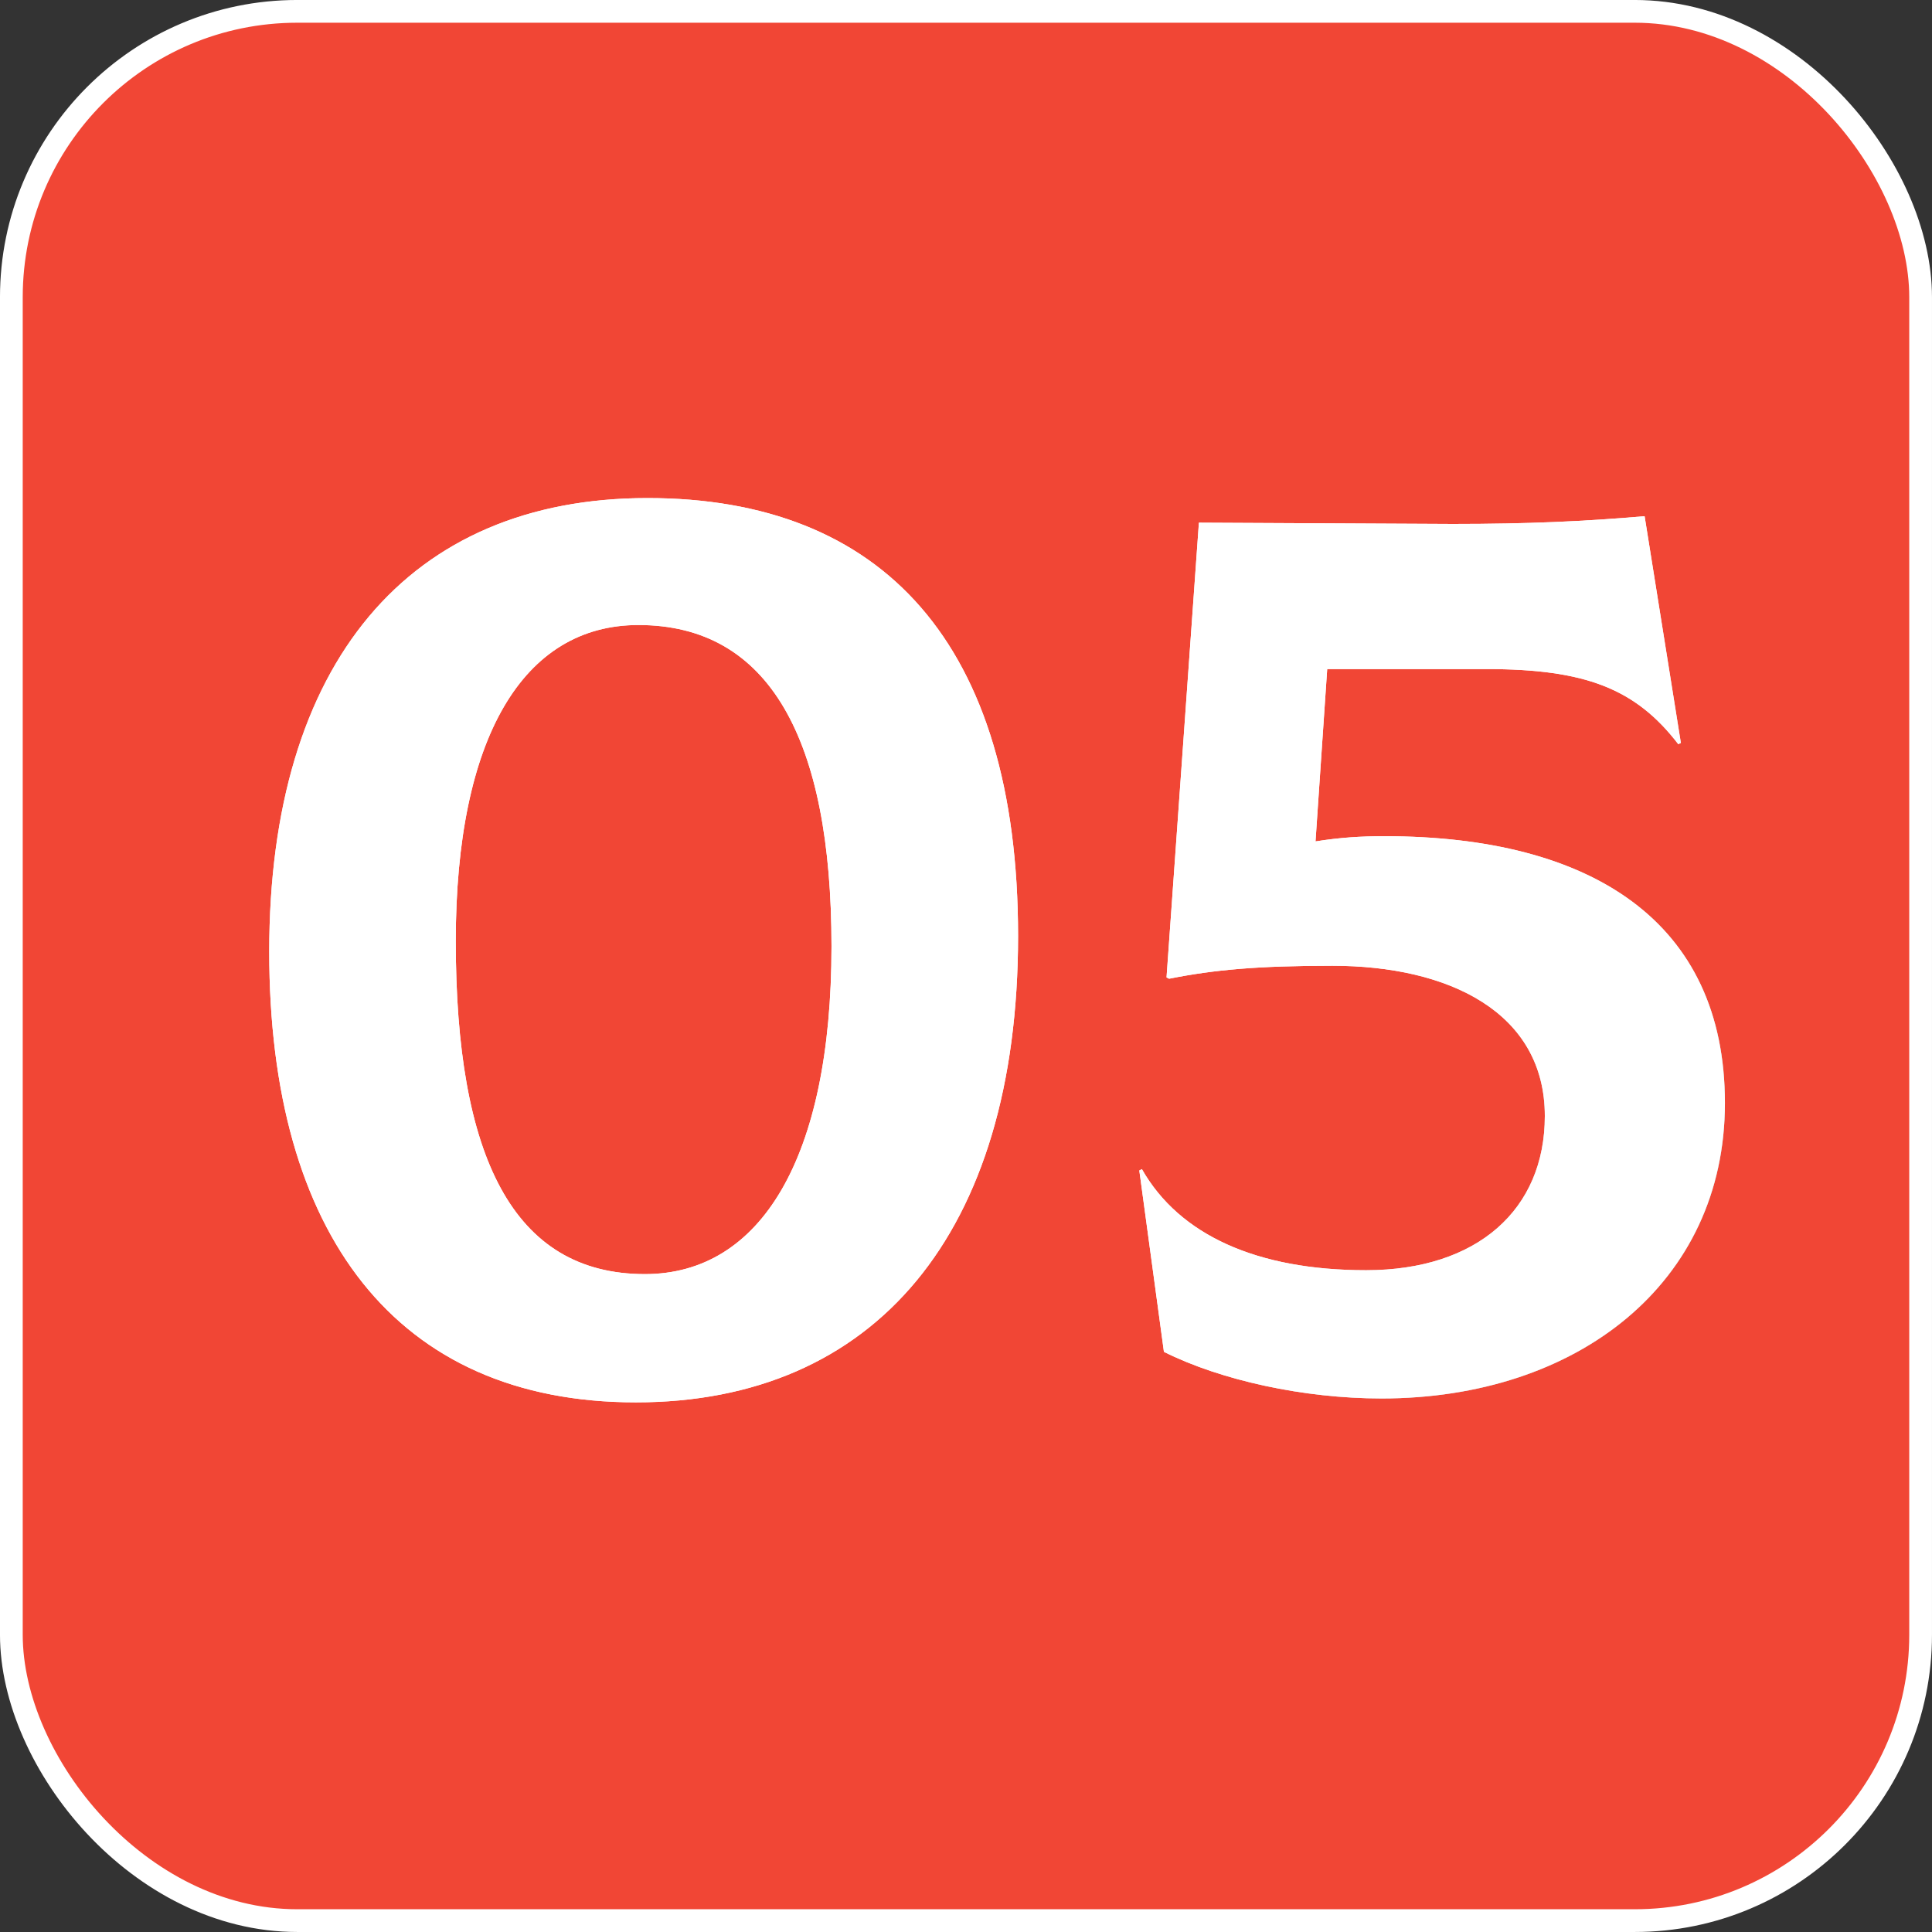
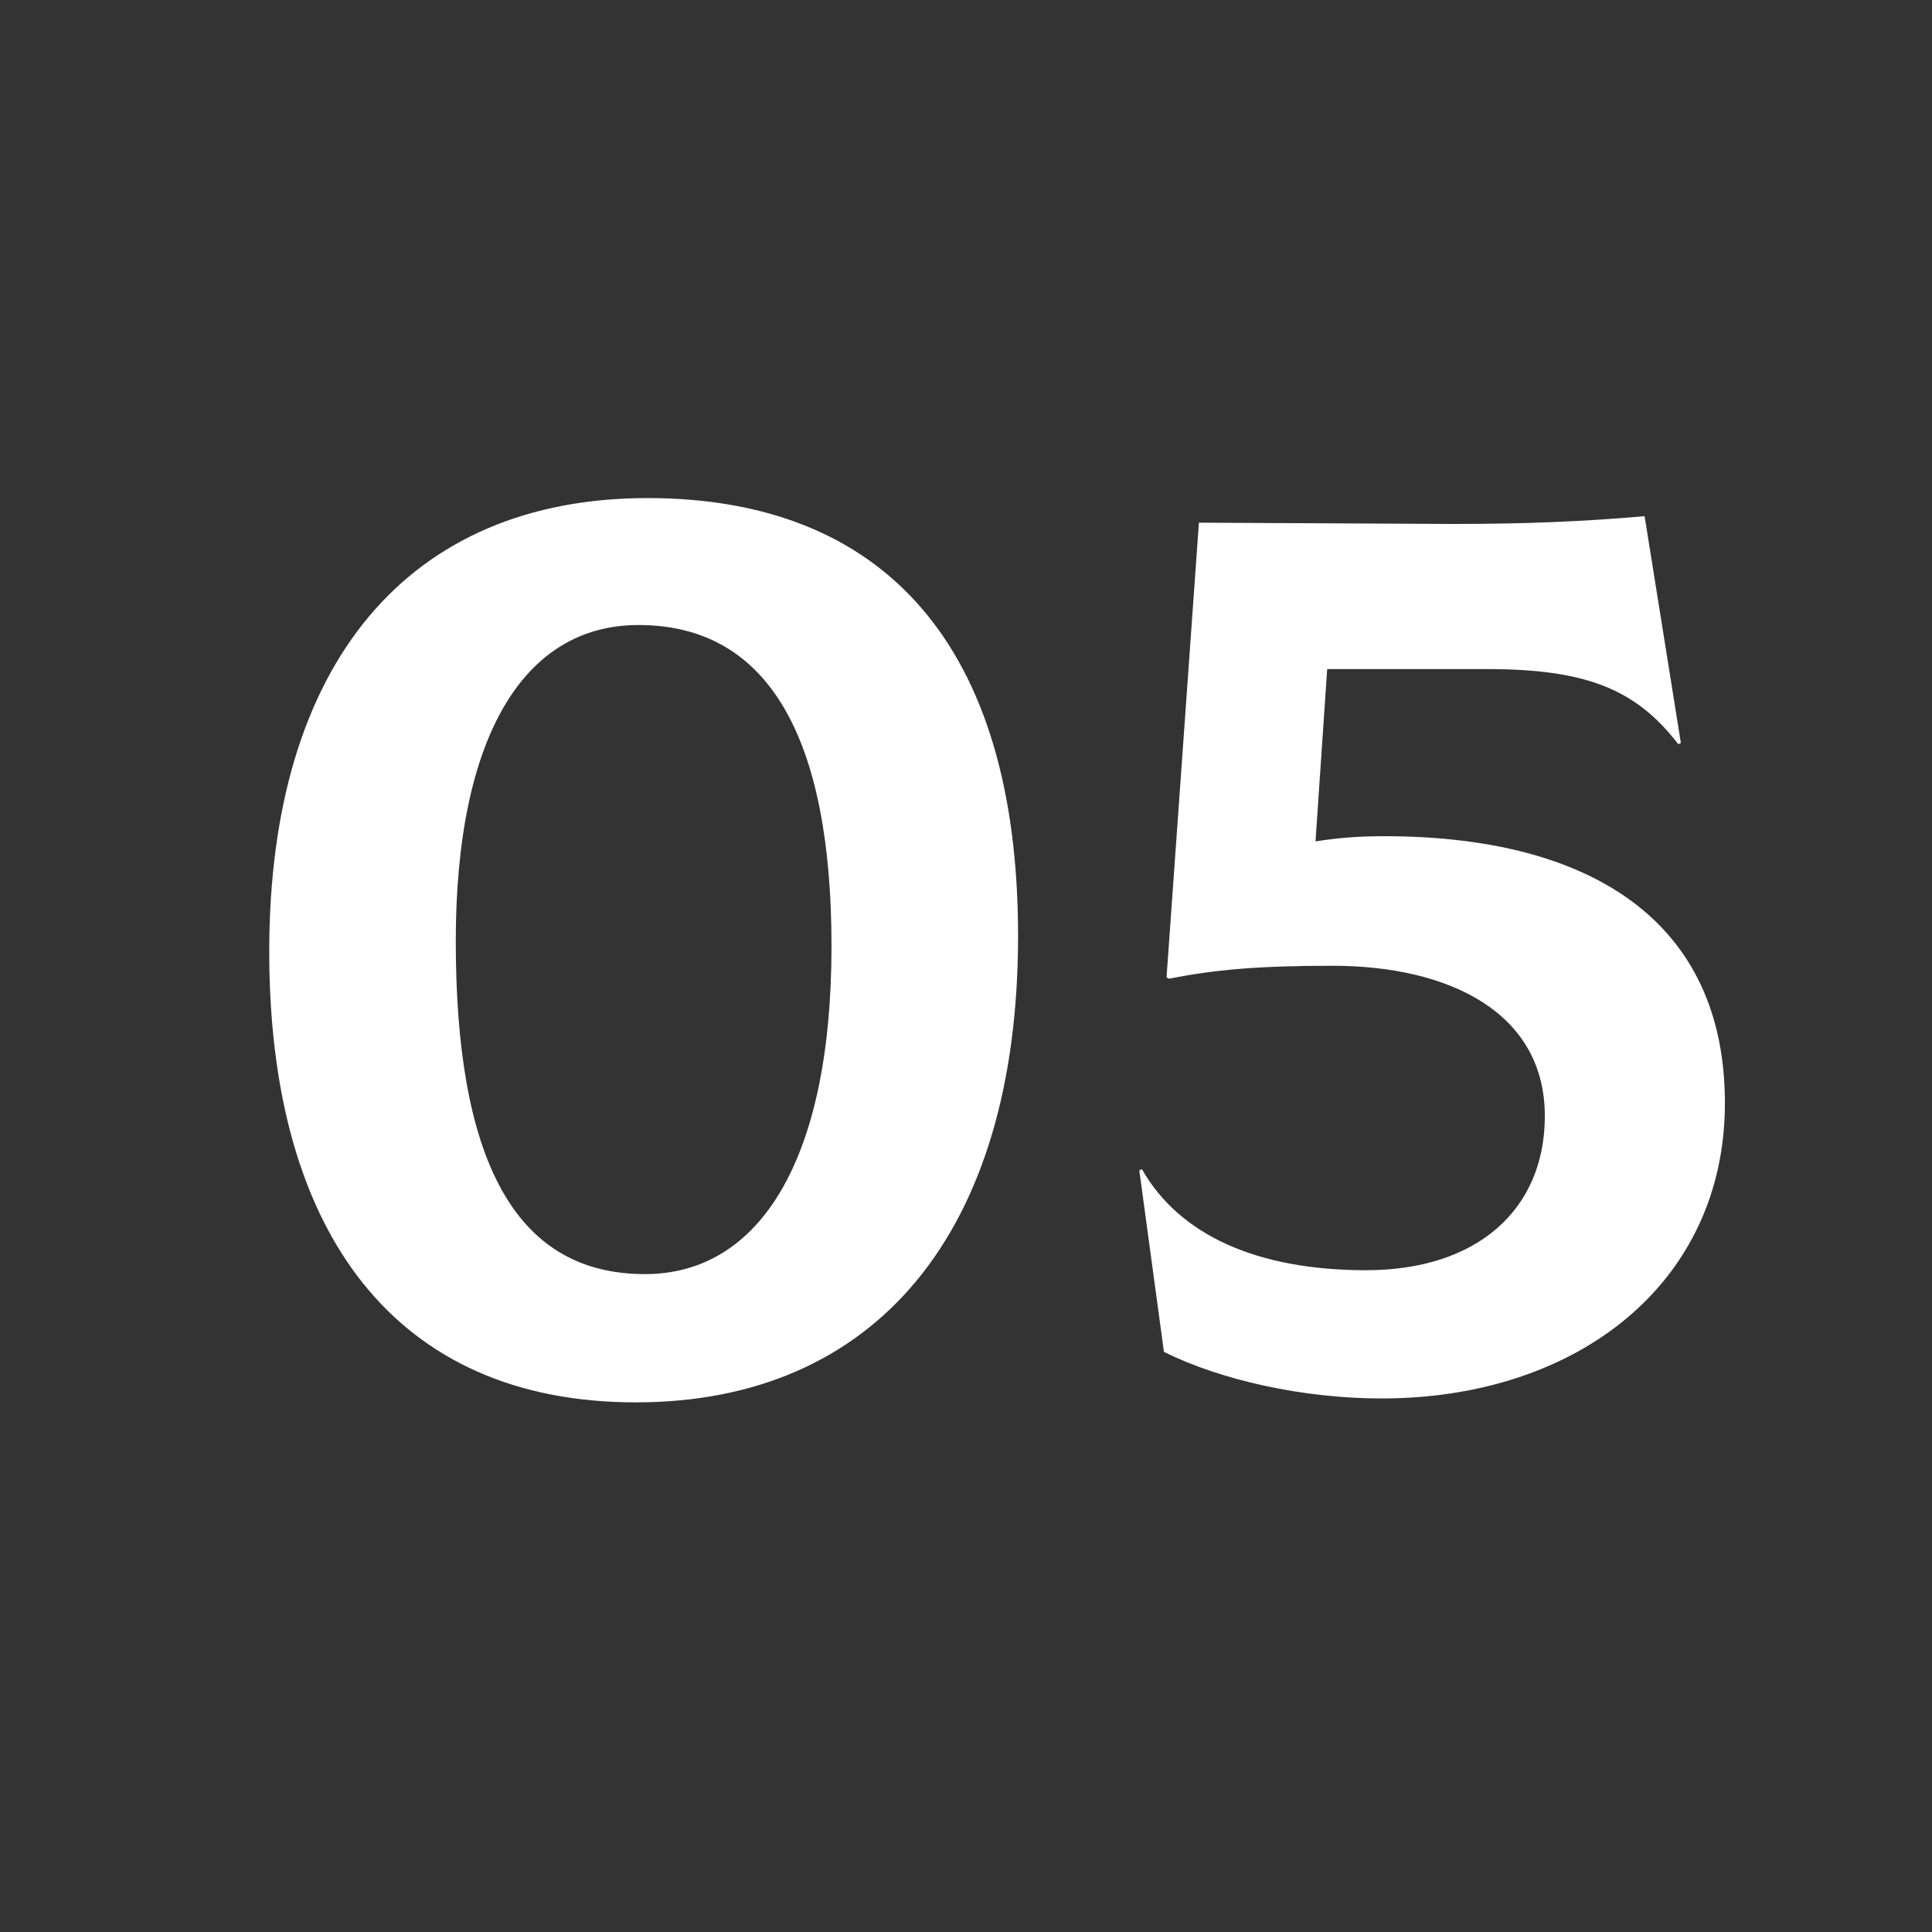
<svg xmlns="http://www.w3.org/2000/svg" width="65" height="65" viewBox="0 0 65 65" fill="none">
  <rect x="0" y="0" width="65" height="65" fill="#333333" stroke="none" />
-   <rect x="0.382" y="0.382" width="64.235" height="64.235" rx="9.618" fill="#F14635" stroke="white" stroke-width="0.765" />
-   <path d="M21.393 47.181C13.329 47.181 9.058 41.515 9.058 32.013C9.058 22.292 13.765 16.757 21.785 16.757C29.675 16.757 34.252 21.639 34.252 31.489C34.252 41.515 29.413 47.181 21.393 47.181ZM21.698 42.866C25.578 42.866 27.975 38.987 27.975 31.838C27.975 24.864 25.883 21.028 21.48 21.028C17.601 21.028 15.334 24.82 15.334 31.664C15.334 38.899 17.252 42.866 21.698 42.866ZM46.569 28.133C53.544 28.133 58.033 31.01 58.033 37.112C58.033 43.171 53.064 47.05 46.482 47.05C43.867 47.05 41.077 46.44 39.159 45.481L38.331 39.379L38.418 39.335C39.682 41.558 42.298 42.735 45.959 42.735C49.708 42.735 51.974 40.687 51.974 37.548C51.974 34.061 48.749 32.492 44.826 32.492C42.341 32.492 40.859 32.623 39.334 32.928L39.247 32.884L40.336 17.585L48.88 17.628C51.408 17.628 53.326 17.541 55.331 17.367L56.551 24.995L56.464 25.038C55.026 23.164 53.326 22.51 50.013 22.51H44.652L44.259 28.308C45.087 28.177 45.785 28.133 46.569 28.133Z" fill="white" />
  <path d="M21.393 47.181C13.329 47.181 9.058 41.515 9.058 32.013C9.058 22.292 13.765 16.757 21.785 16.757C29.675 16.757 34.252 21.639 34.252 31.489C34.252 41.515 29.413 47.181 21.393 47.181ZM21.698 42.866C25.578 42.866 27.975 38.987 27.975 31.838C27.975 24.864 25.883 21.028 21.48 21.028C17.601 21.028 15.334 24.82 15.334 31.664C15.334 38.899 17.252 42.866 21.698 42.866ZM46.569 28.133C53.544 28.133 58.033 31.01 58.033 37.112C58.033 43.171 53.064 47.05 46.482 47.05C43.867 47.05 41.077 46.44 39.159 45.481L38.331 39.379L38.418 39.335C39.682 41.558 42.298 42.735 45.959 42.735C49.708 42.735 51.974 40.687 51.974 37.548C51.974 34.061 48.749 32.492 44.826 32.492C42.341 32.492 40.859 32.623 39.334 32.928L39.247 32.884L40.336 17.585L48.88 17.628C51.408 17.628 53.326 17.541 55.331 17.367L56.551 24.995L56.464 25.038C55.026 23.164 53.326 22.51 50.013 22.51H44.652L44.259 28.308C45.087 28.177 45.785 28.133 46.569 28.133Z" fill="url(#paint0_linear_369_507)" fill-opacity="0.41" />
  <path d="M21.393 47.181C13.329 47.181 9.058 41.515 9.058 32.013C9.058 22.292 13.765 16.757 21.785 16.757C29.675 16.757 34.252 21.639 34.252 31.489C34.252 41.515 29.413 47.181 21.393 47.181ZM21.698 42.866C25.578 42.866 27.975 38.987 27.975 31.838C27.975 24.864 25.883 21.028 21.48 21.028C17.601 21.028 15.334 24.82 15.334 31.664C15.334 38.899 17.252 42.866 21.698 42.866ZM46.569 28.133C53.544 28.133 58.033 31.01 58.033 37.112C58.033 43.171 53.064 47.05 46.482 47.05C43.867 47.05 41.077 46.44 39.159 45.481L38.331 39.379L38.418 39.335C39.682 41.558 42.298 42.735 45.959 42.735C49.708 42.735 51.974 40.687 51.974 37.548C51.974 34.061 48.749 32.492 44.826 32.492C42.341 32.492 40.859 32.623 39.334 32.928L39.247 32.884L40.336 17.585L48.88 17.628C51.408 17.628 53.326 17.541 55.331 17.367L56.551 24.995L56.464 25.038C55.026 23.164 53.326 22.51 50.013 22.51H44.652L44.259 28.308C45.087 28.177 45.785 28.133 46.569 28.133Z" fill="white" />
  <defs>
    <linearGradient id="paint0_linear_369_507" x1="6.538" y1="6.151" x2="61.922" y2="37.763" gradientUnits="userSpaceOnUse">
      <stop />
      <stop offset="0.25" stop-opacity="0" />
      <stop offset="0.5" stop-opacity="0" />
      <stop offset="0.75" stop-opacity="0" />
      <stop offset="1" />
    </linearGradient>
  </defs>
</svg>